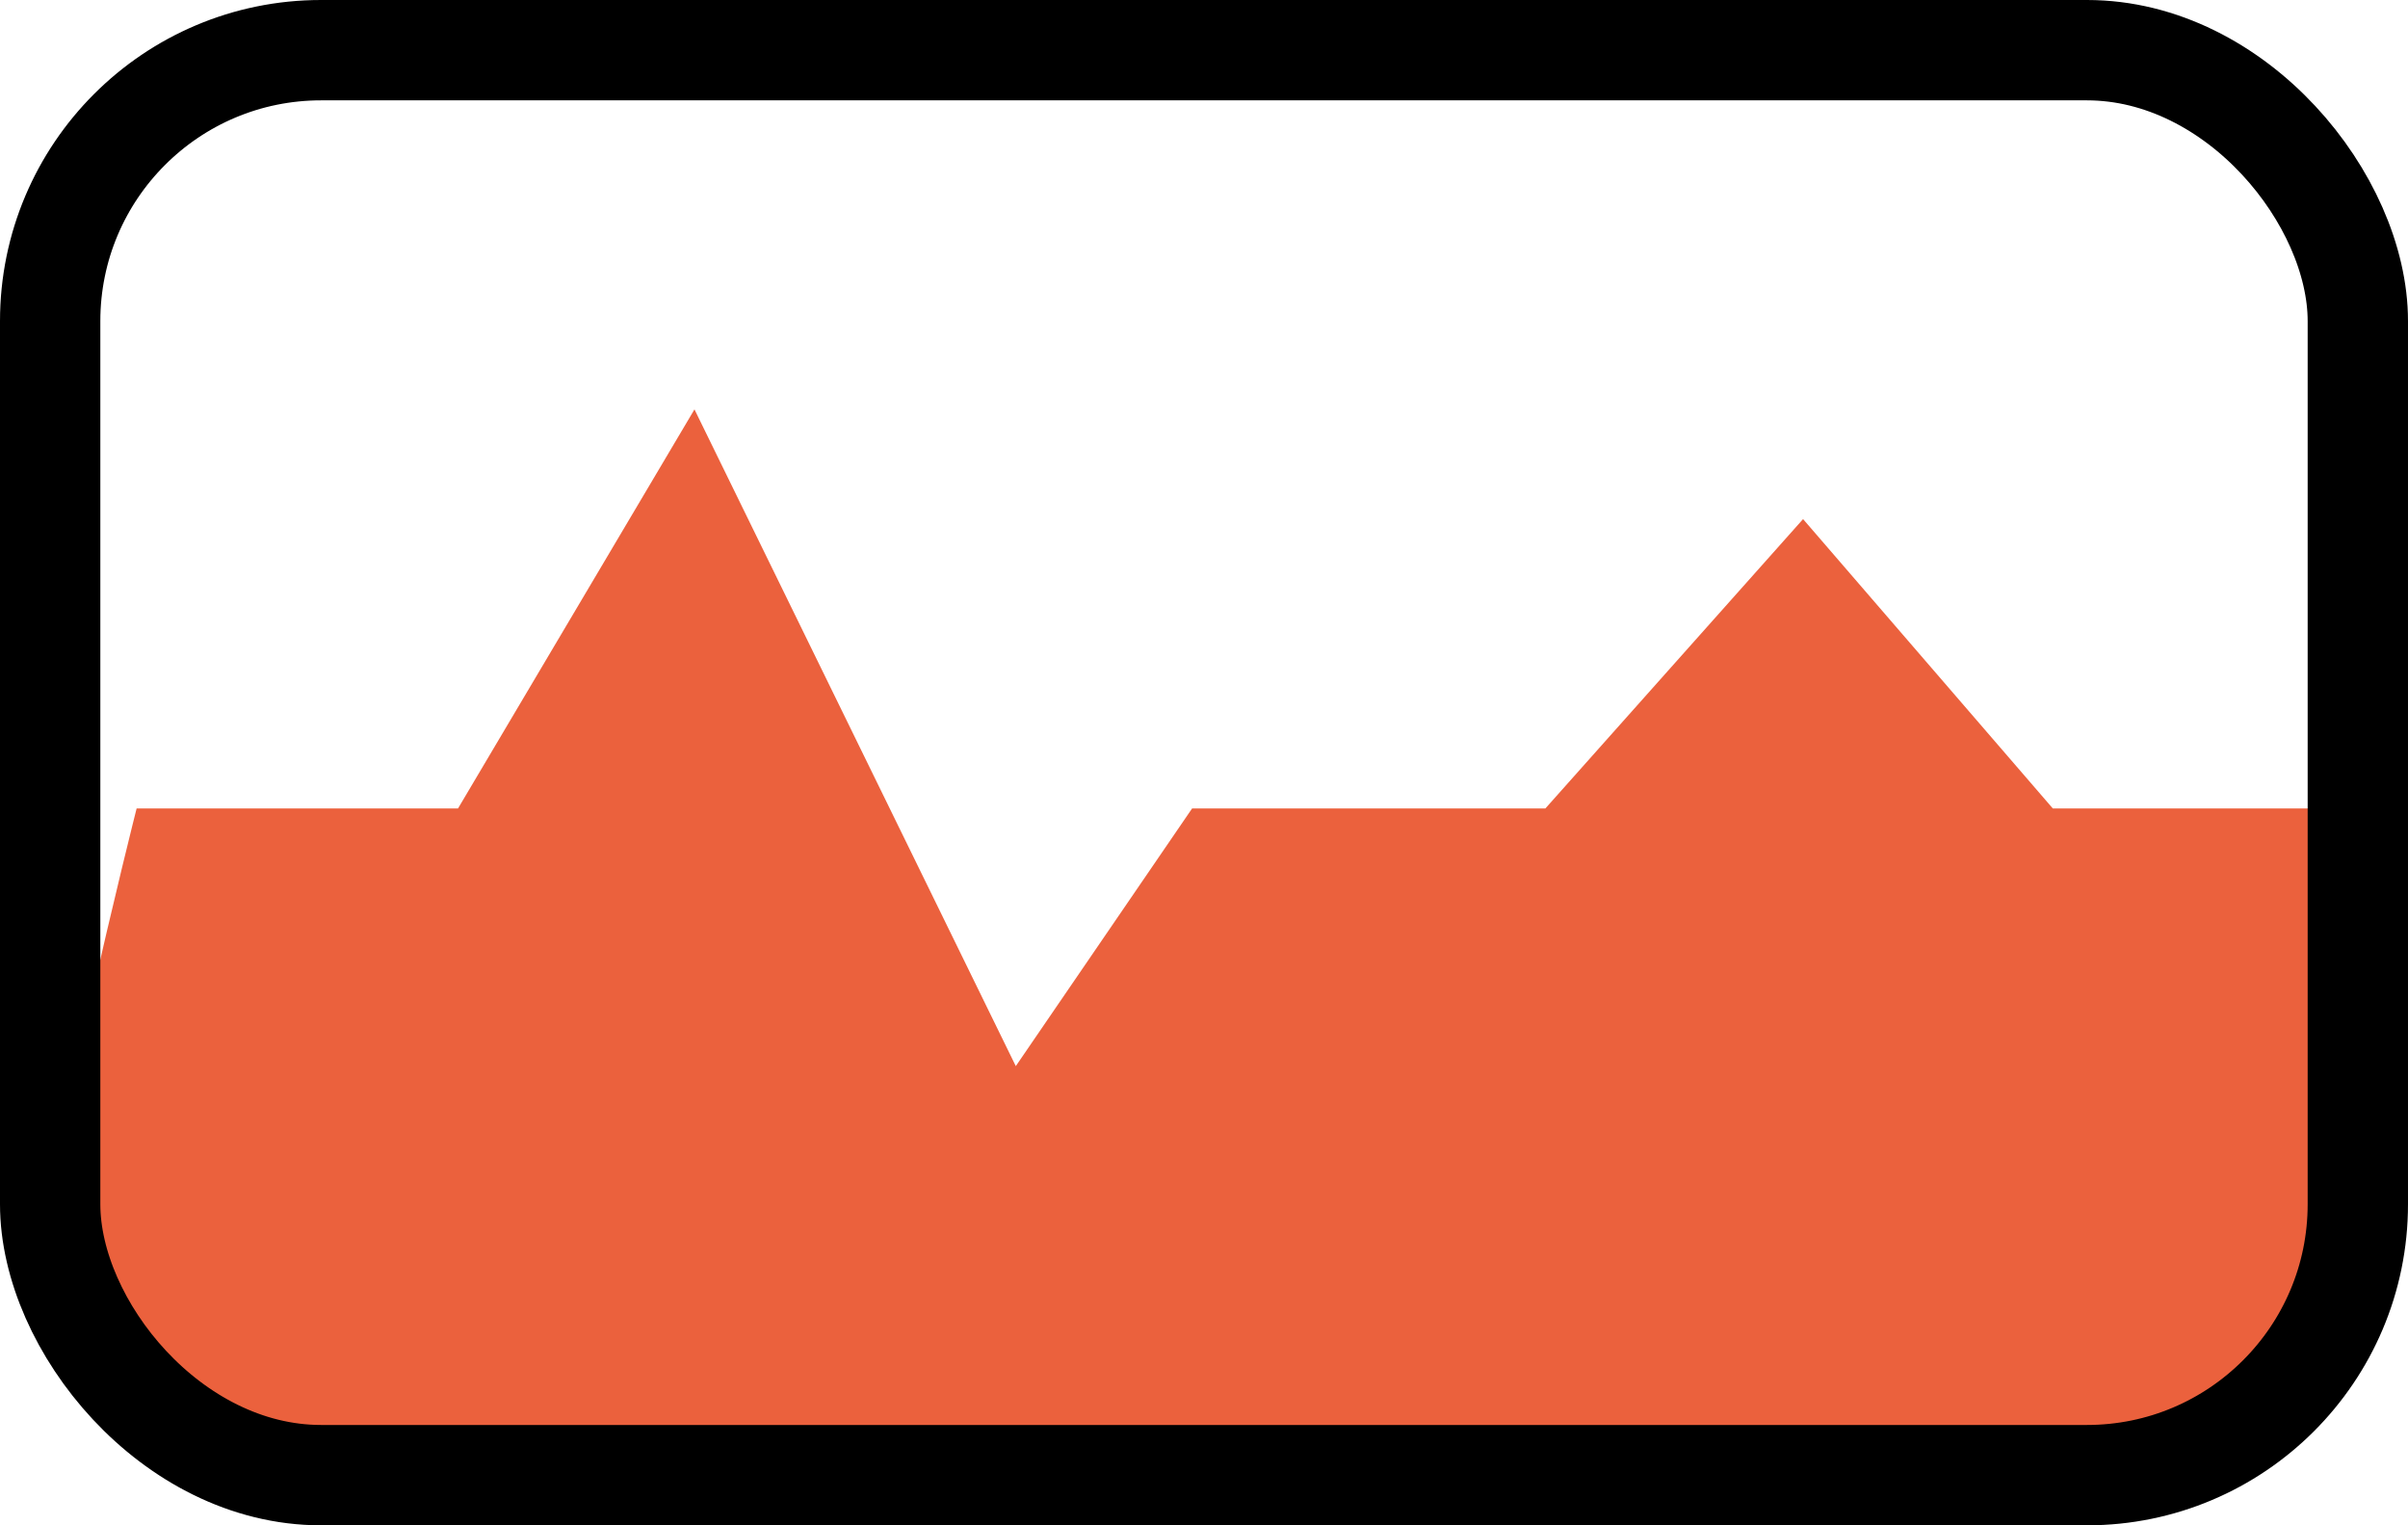
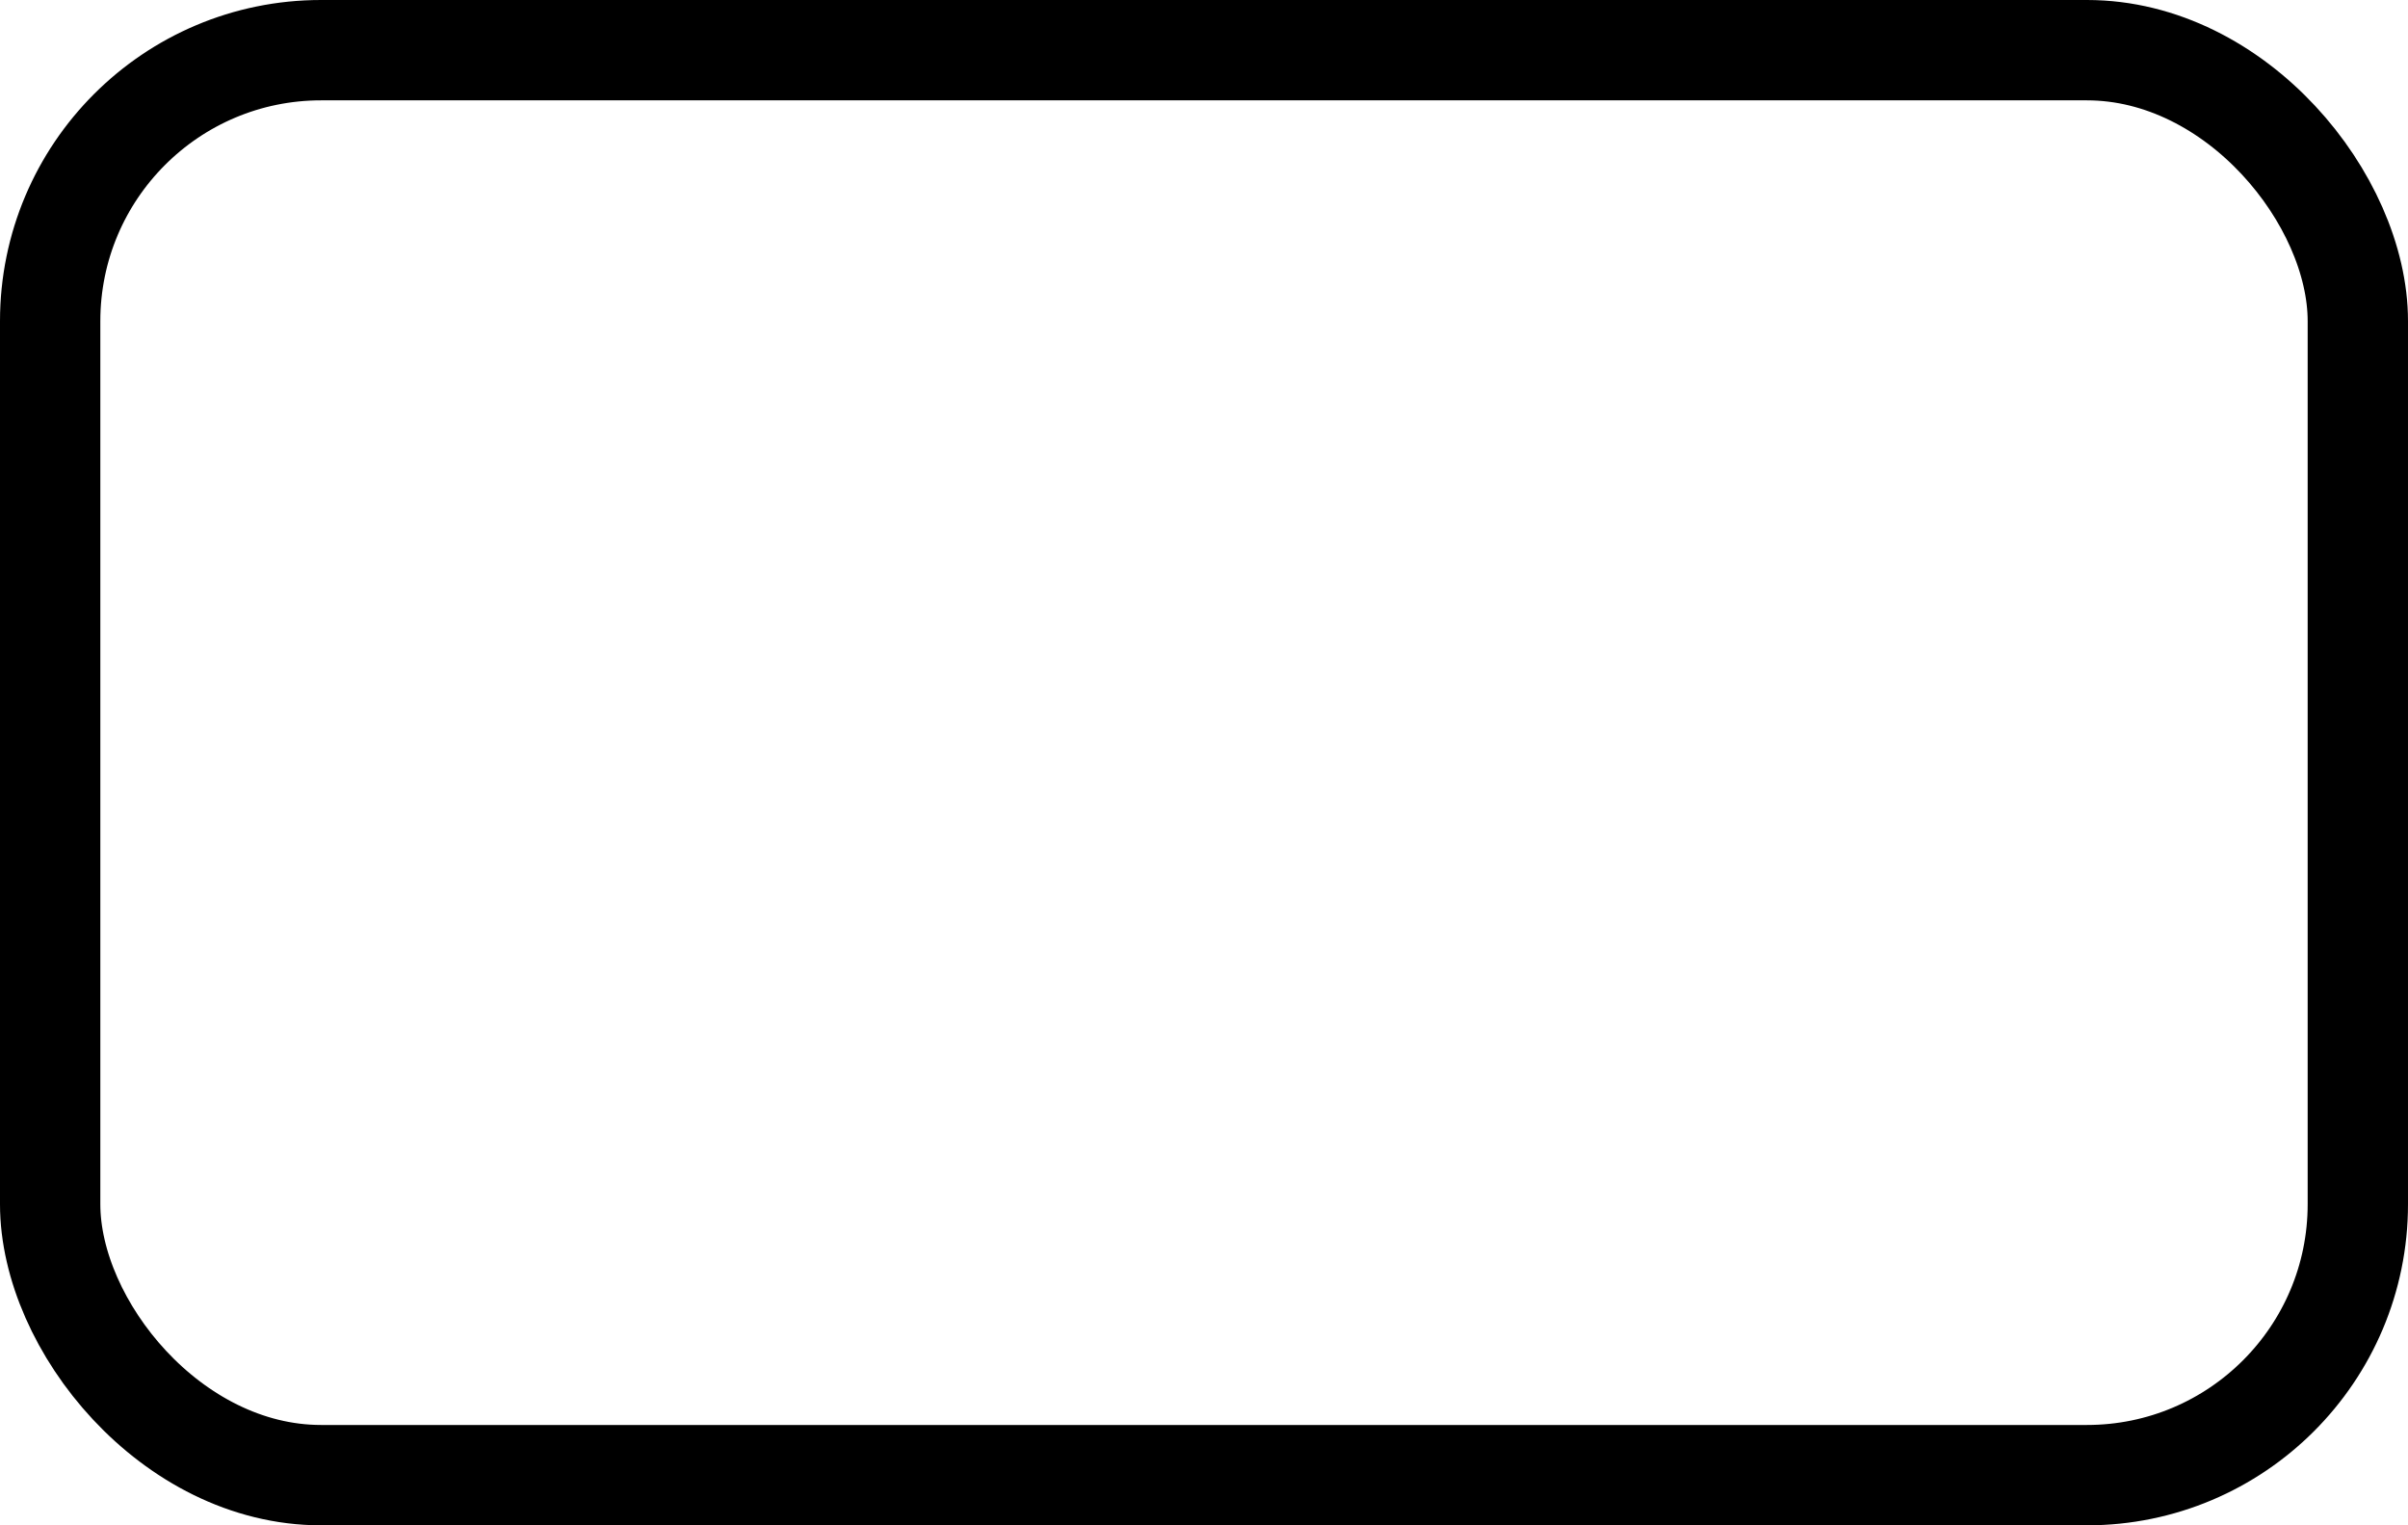
<svg xmlns="http://www.w3.org/2000/svg" width="120" height="76" viewBox="0 0 120 76">
  <g id="Group_268" data-name="Group 268" transform="translate(-207 -4350)">
-     <path id="Path_377" data-name="Path 377" d="M-7221.192,9078.283h16.016l11.784-19.885,16.013,32.722,8.785-12.837h17.605l12.843-14.419,12.447,14.419h13.663v22.885s-4.188,8.5-10.21,9.593-95.924,0-95.924,0-7.356-5.32-7.545-9.593S-7221.192,9078.283-7221.192,9078.283Z" transform="translate(7435 -4688)" fill="#eb613d" />
    <g id="Rectangle_207" data-name="Rectangle 207" transform="translate(207 4350)" fill="none" stroke="#000" stroke-width="5">
-       <rect width="120" height="76" rx="16" stroke="none" />
      <rect x="2.5" y="2.5" width="115" height="71" rx="13.5" fill="none" />
    </g>
  </g>
</svg>